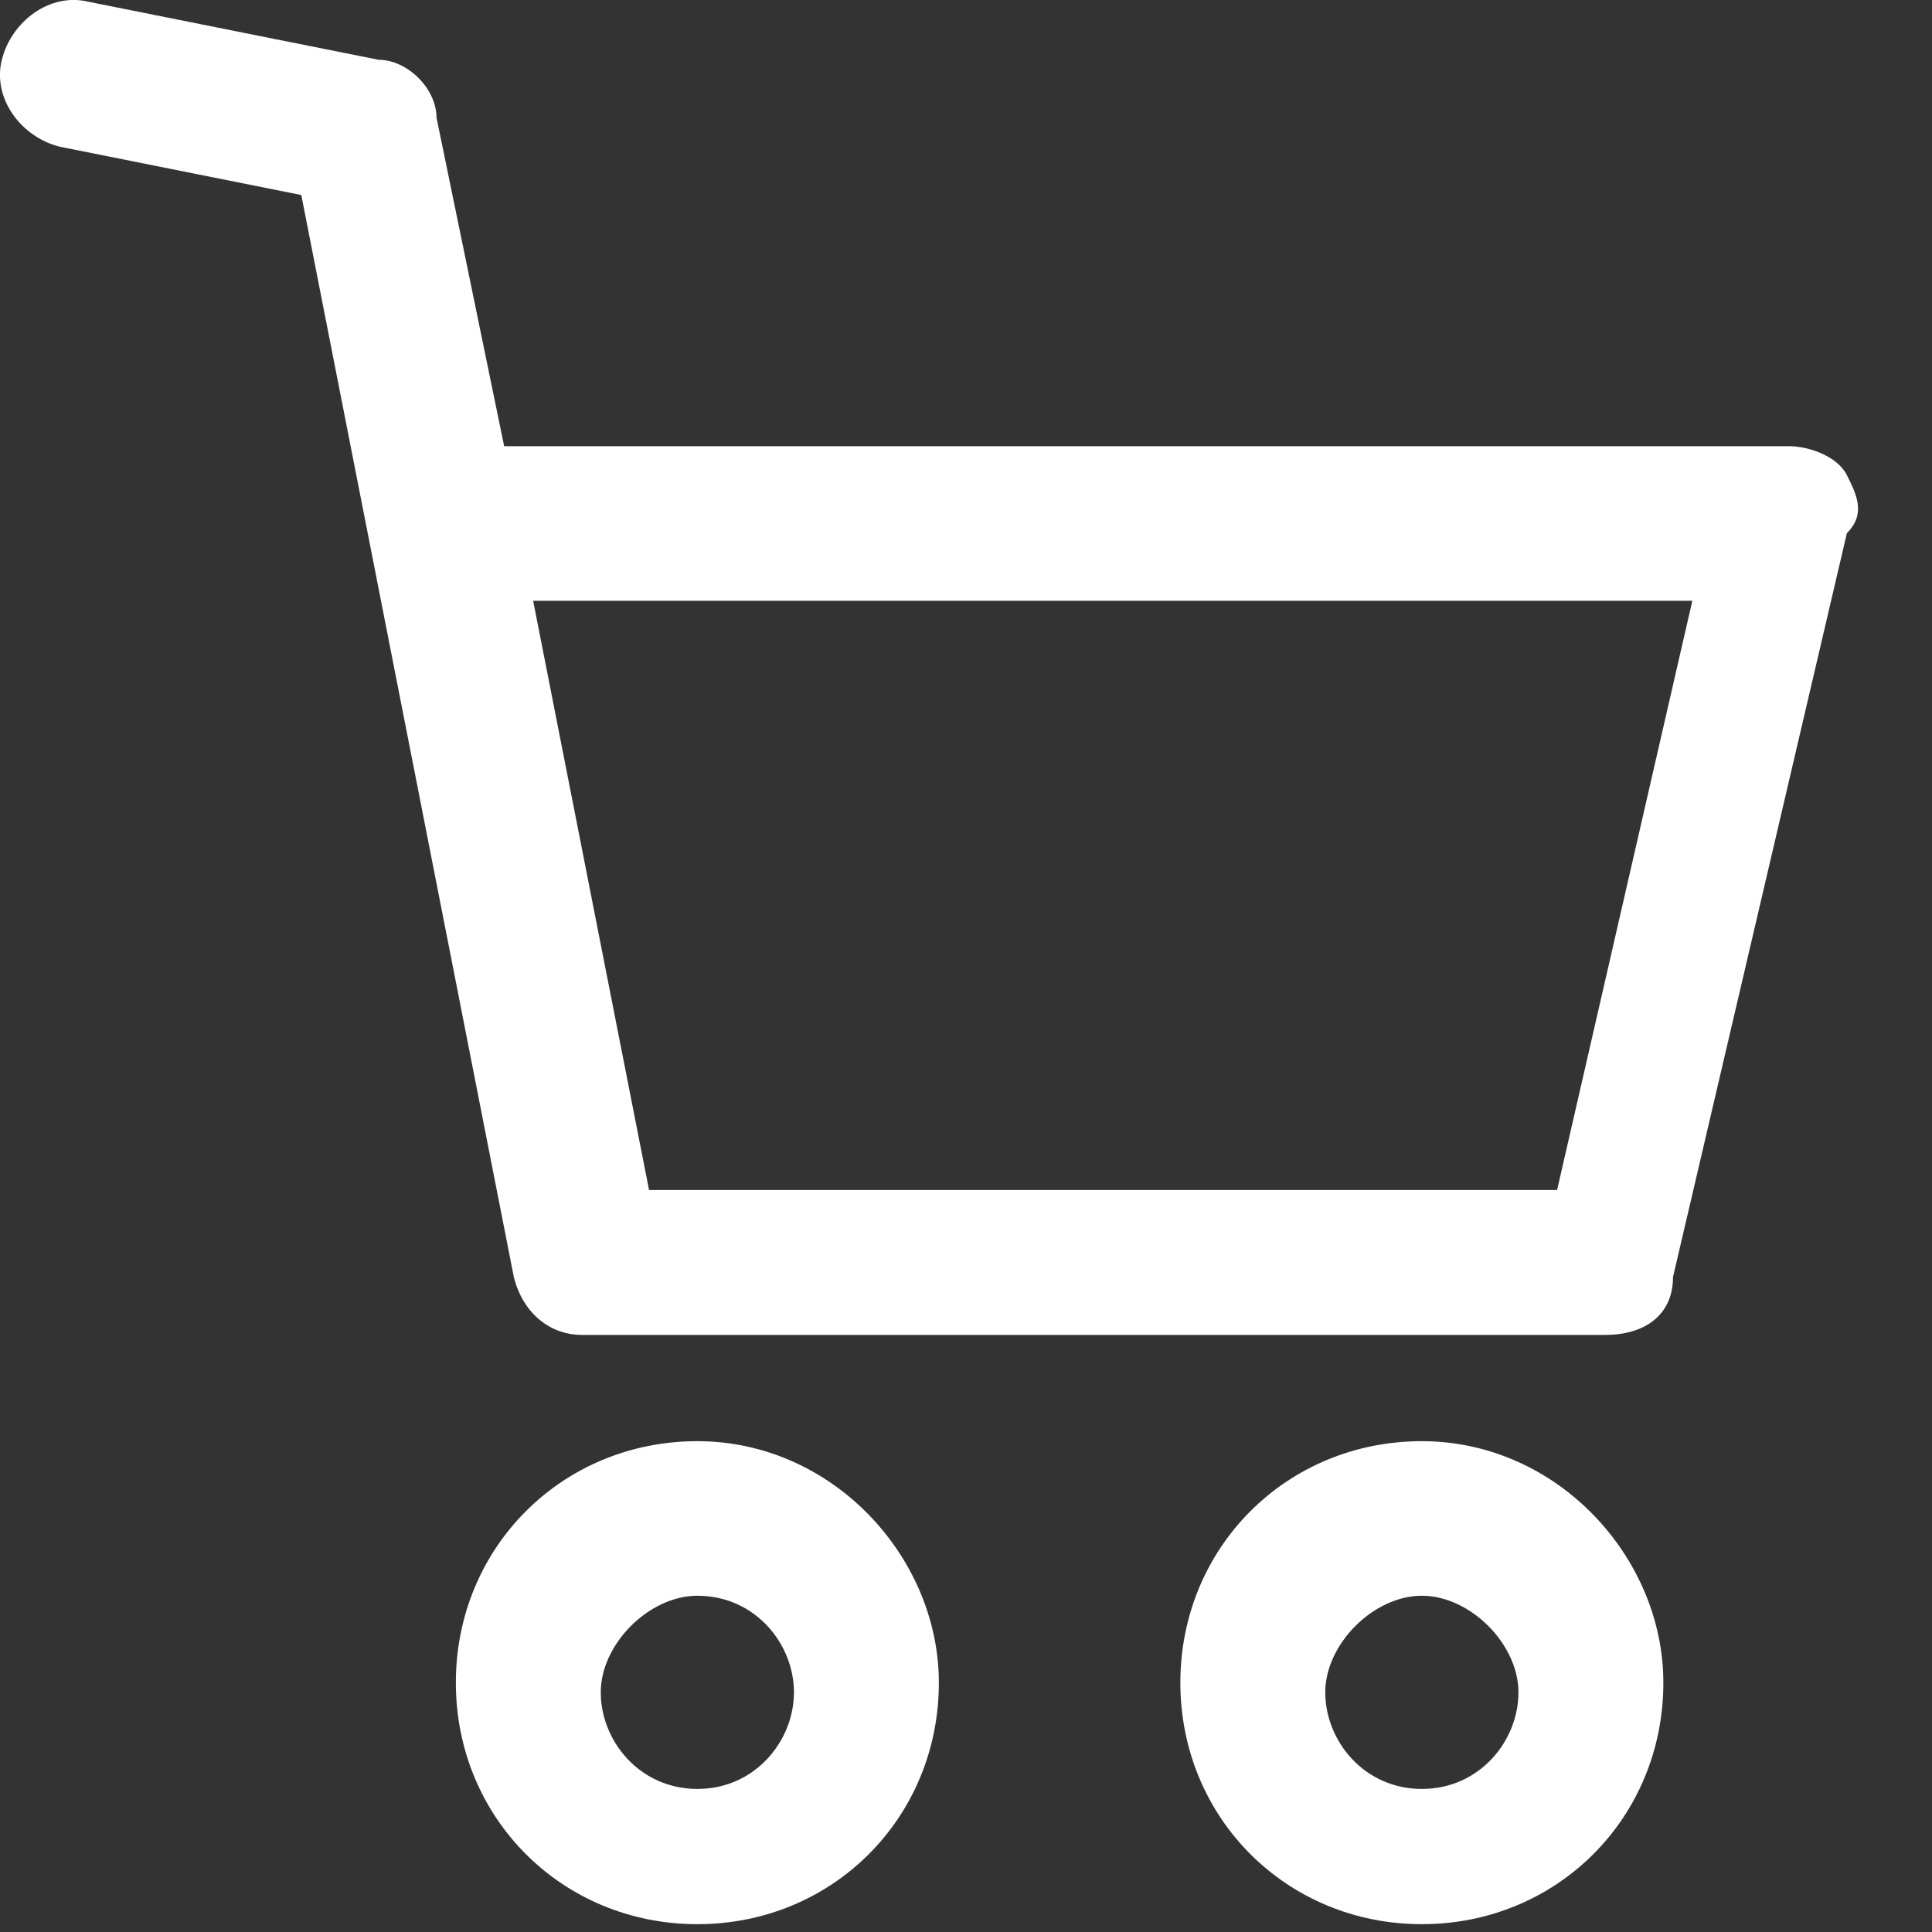
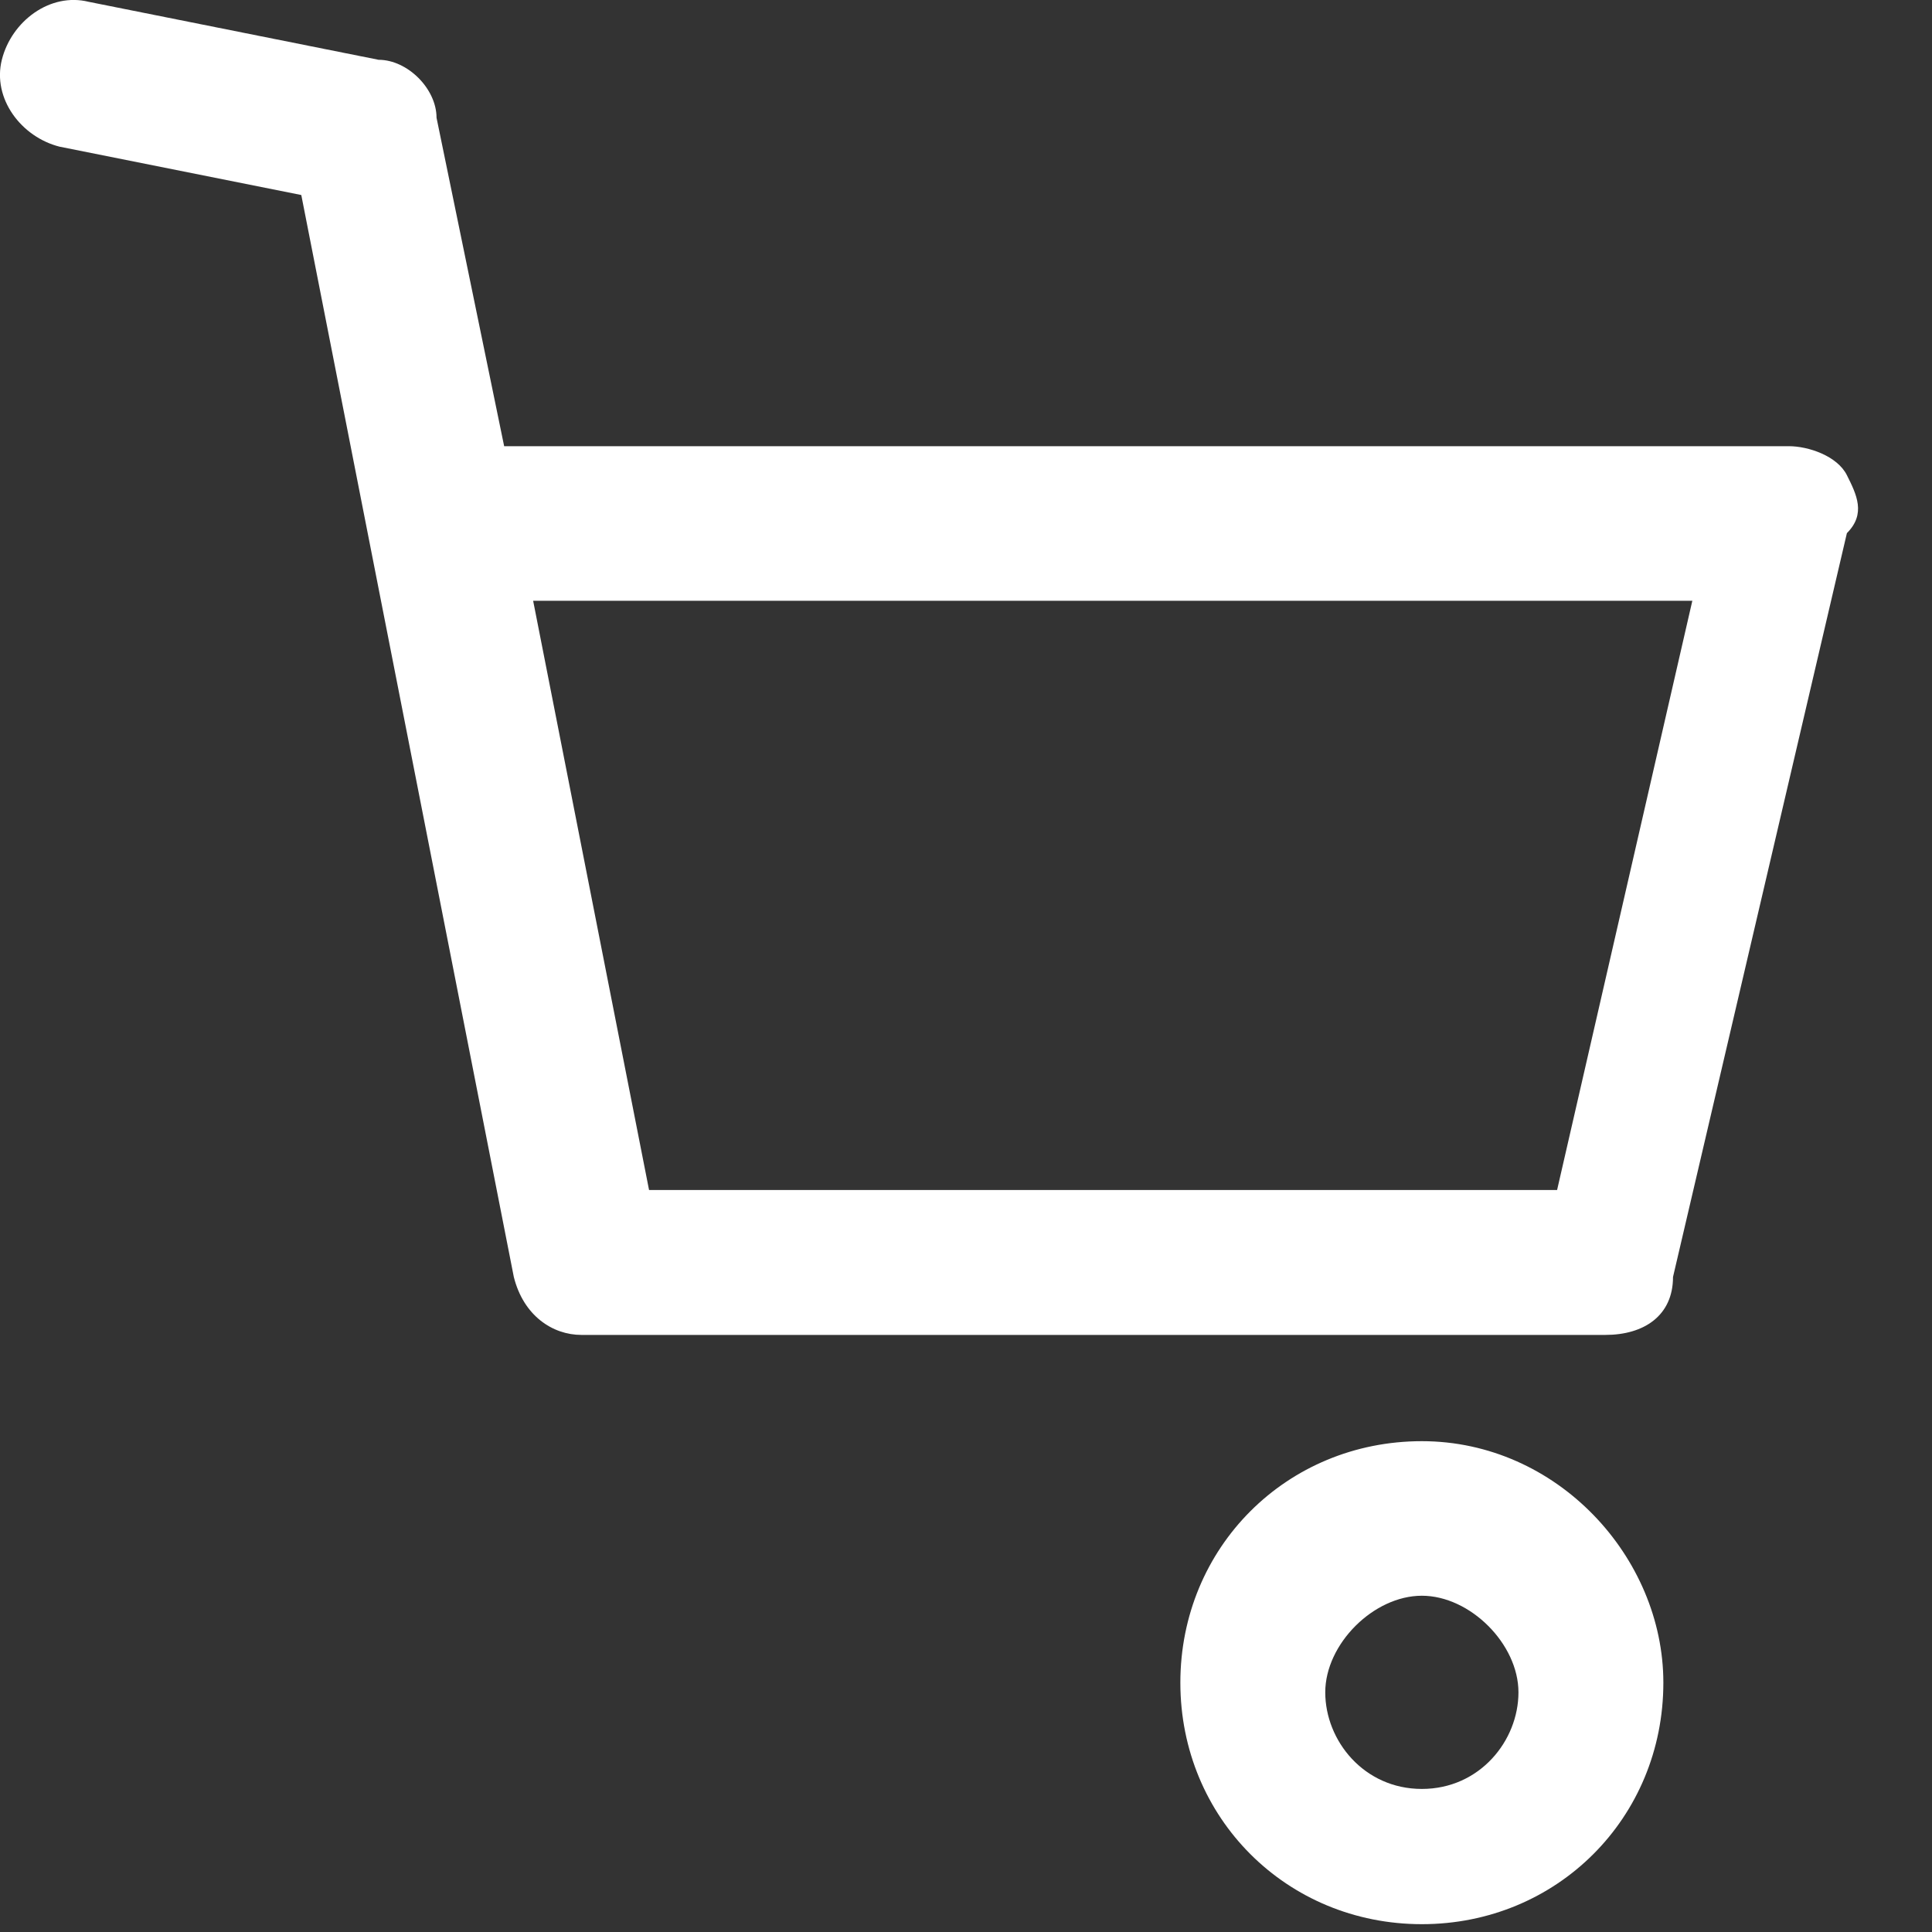
<svg xmlns="http://www.w3.org/2000/svg" width="20" height="20" viewBox="0 0 20 20" fill="none">
  <rect x="0" y="0" width="20" height="20" fill="#333333" stroke="none" />
-   <path d="M7.219 14.919C5.819 14.919 4.719 16.019 4.719 17.419C4.719 18.819 5.819 19.919 7.219 19.919C8.619 19.919 9.719 18.819 9.719 17.419C9.719 16.119 8.619 14.919 7.219 14.919ZM7.219 18.519C6.619 18.519 6.219 18.019 6.219 17.519C6.219 17.019 6.719 16.519 7.219 16.519C7.819 16.519 8.219 17.019 8.219 17.519C8.219 18.019 7.819 18.519 7.219 18.519Z" fill="white" />
  <path d="M14.719 14.919C13.319 14.919 12.219 16.019 12.219 17.419C12.219 18.819 13.319 19.919 14.719 19.919C16.119 19.919 17.219 18.819 17.219 17.419C17.219 16.119 16.119 14.919 14.719 14.919ZM14.719 18.519C14.119 18.519 13.719 18.019 13.719 17.519C13.719 17.019 14.219 16.519 14.719 16.519C15.219 16.519 15.719 17.019 15.719 17.519C15.719 18.019 15.319 18.519 14.719 18.519Z" fill="white" />
  <path d="M19.119 4.919C19.019 4.719 18.719 4.619 18.519 4.619H5.219L4.519 1.219C4.519 0.919 4.219 0.619 3.919 0.619L0.919 0.019C0.519 -0.081 0.119 0.219 0.019 0.619C-0.081 1.019 0.219 1.419 0.619 1.519L3.119 2.019L5.319 13.219C5.419 13.619 5.719 13.819 6.019 13.819H16.619C17.019 13.819 17.319 13.619 17.319 13.219L19.119 5.519C19.319 5.319 19.219 5.119 19.119 4.919ZM16.119 12.319H6.719L5.519 6.219H17.519L16.119 12.319Z" fill="white" />
</svg>